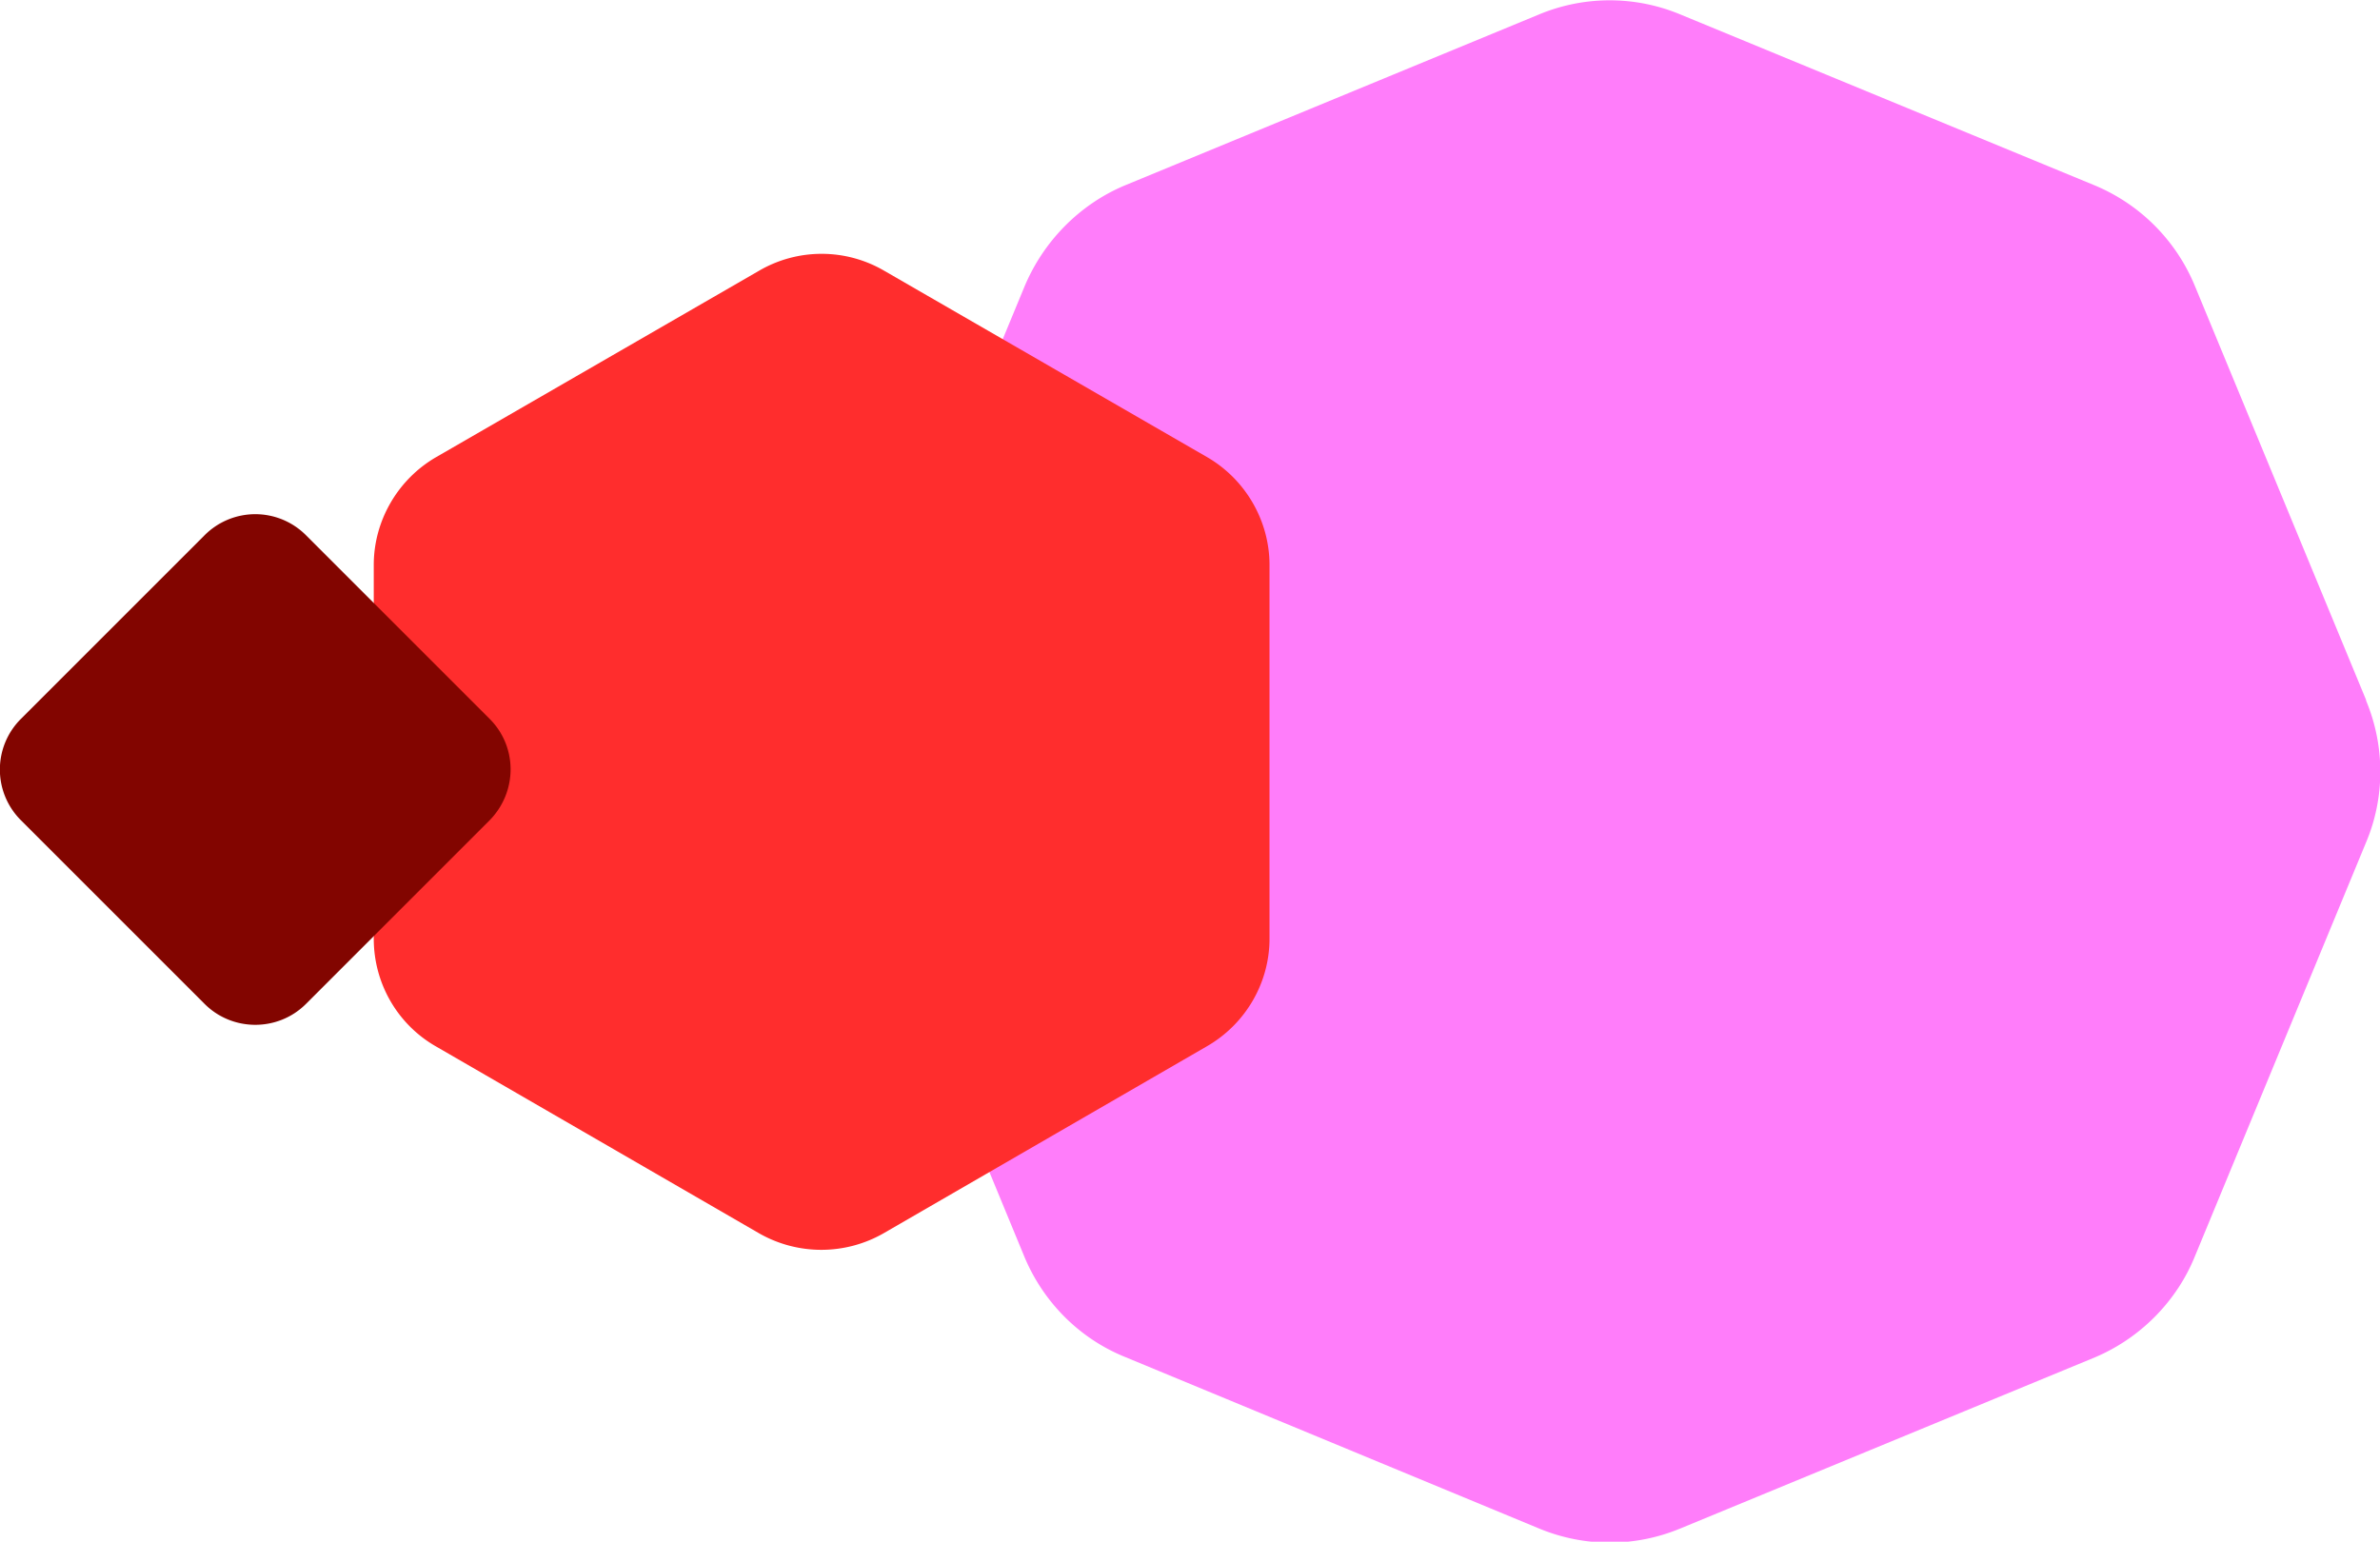
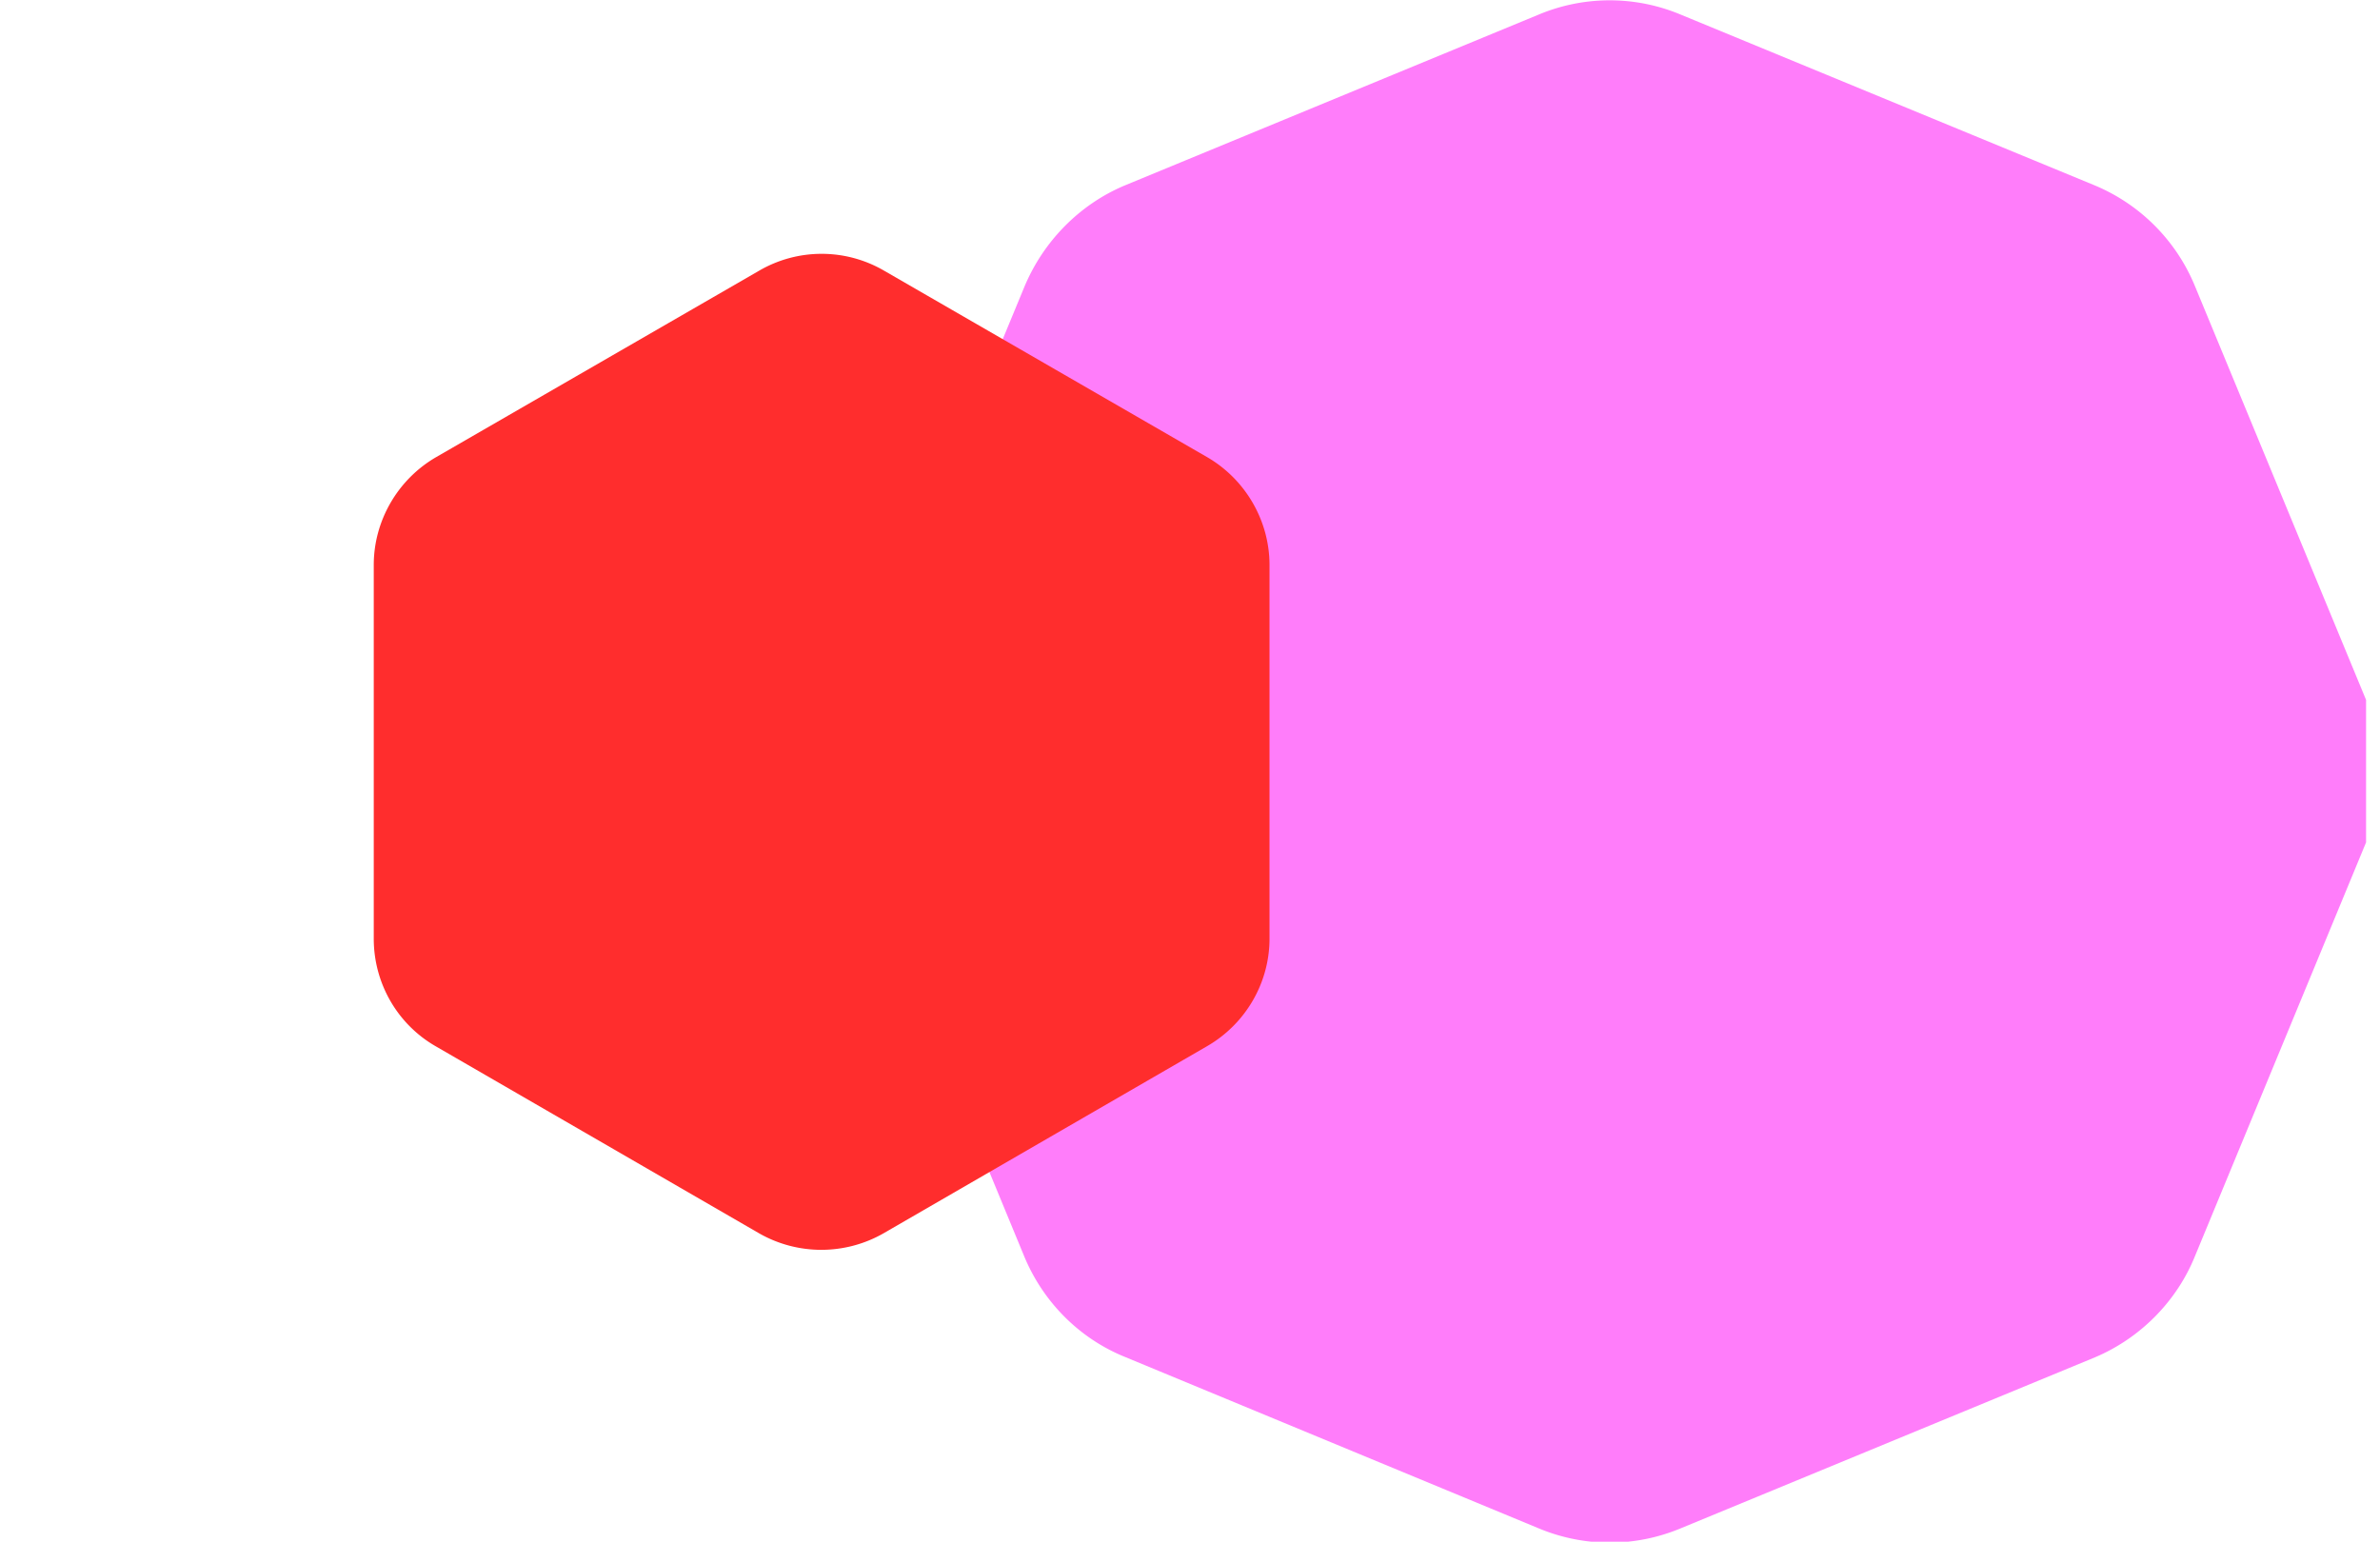
<svg xmlns="http://www.w3.org/2000/svg" viewBox="0 0 37.57 24.34">
-   <path fill="#ff7dfa" d="m37.35 11.05-2.7-6.53a2.93 2.93 0 0 0-1.6-1.6L26.53.23a2.9 2.9 0 0 0-2.24 0l-6.54 2.7c-.71.3-1.28.88-1.58 1.6l-2.7 6.53a2.9 2.9 0 0 0 0 2.24l2.7 6.54c.3.72.87 1.29 1.58 1.58l6.54 2.71c.72.3 1.52.3 2.24 0l6.54-2.7c.71-.3 1.29-.88 1.58-1.6l2.7-6.53c.3-.71.3-1.52 0-2.24z" />
+   <path fill="#ff7dfa" d="m37.35 11.05-2.7-6.53a2.93 2.93 0 0 0-1.6-1.6L26.53.23a2.9 2.9 0 0 0-2.24 0l-6.54 2.7c-.71.3-1.28.88-1.58 1.6l-2.7 6.53a2.9 2.9 0 0 0 0 2.24l2.7 6.54c.3.72.87 1.29 1.58 1.58l6.54 2.71c.72.3 1.52.3 2.24 0l6.54-2.7c.71-.3 1.29-.88 1.58-1.6l2.7-6.53z" />
  <path fill="#ff2d2d" d="M20.04 14.82v-5.9c0-.7-.38-1.35-.98-1.7l-5.11-2.95a1.96 1.96 0 0 0-1.96 0L6.88 7.22c-.6.35-.98 1-.98 1.7v5.9c0 .7.37 1.35.98 1.7l5.1 2.95c.61.35 1.36.35 1.97 0l5.1-2.95c.61-.35.99-1 .99-1.7z" />
-   <path fill="#820500" d="m7.73 11.35-2.9-2.9a1.13 1.13 0 0 0-1.6 0l-2.9 2.9a1.13 1.13 0 0 0 0 1.6l2.9 2.9c.44.44 1.16.44 1.6 0l2.9-2.9c.44-.45.44-1.16 0-1.6z" />
</svg>